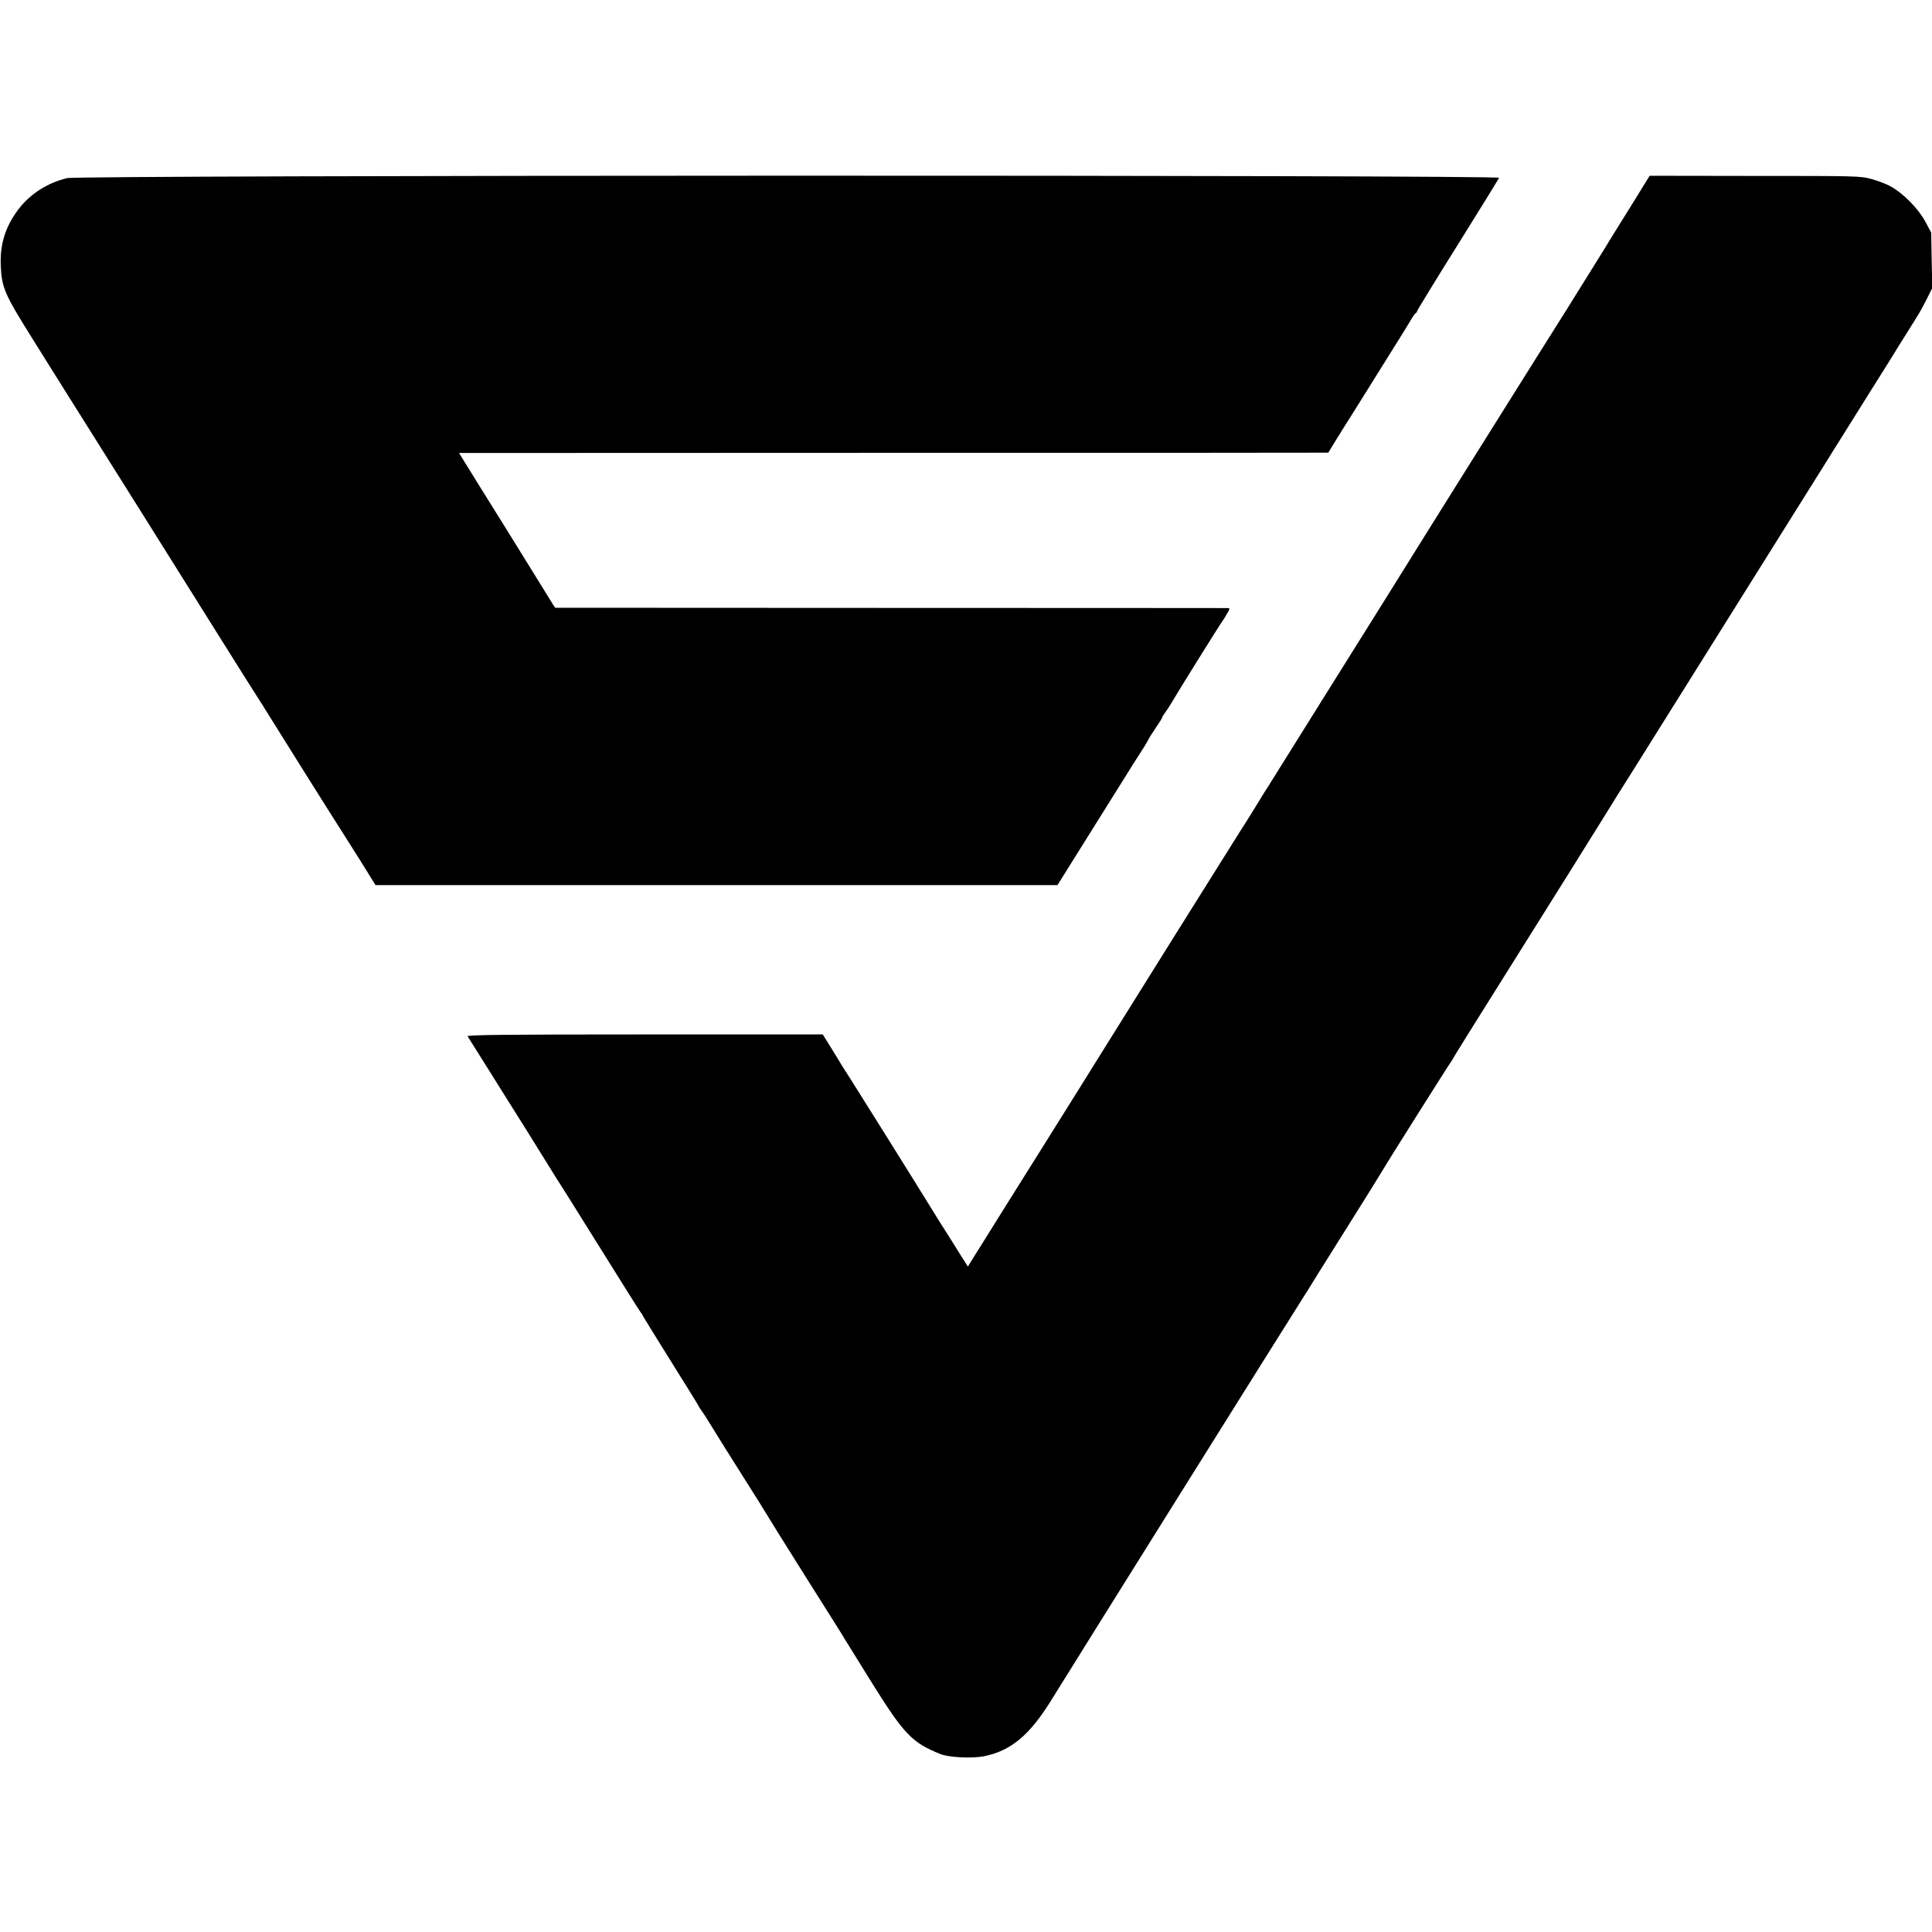
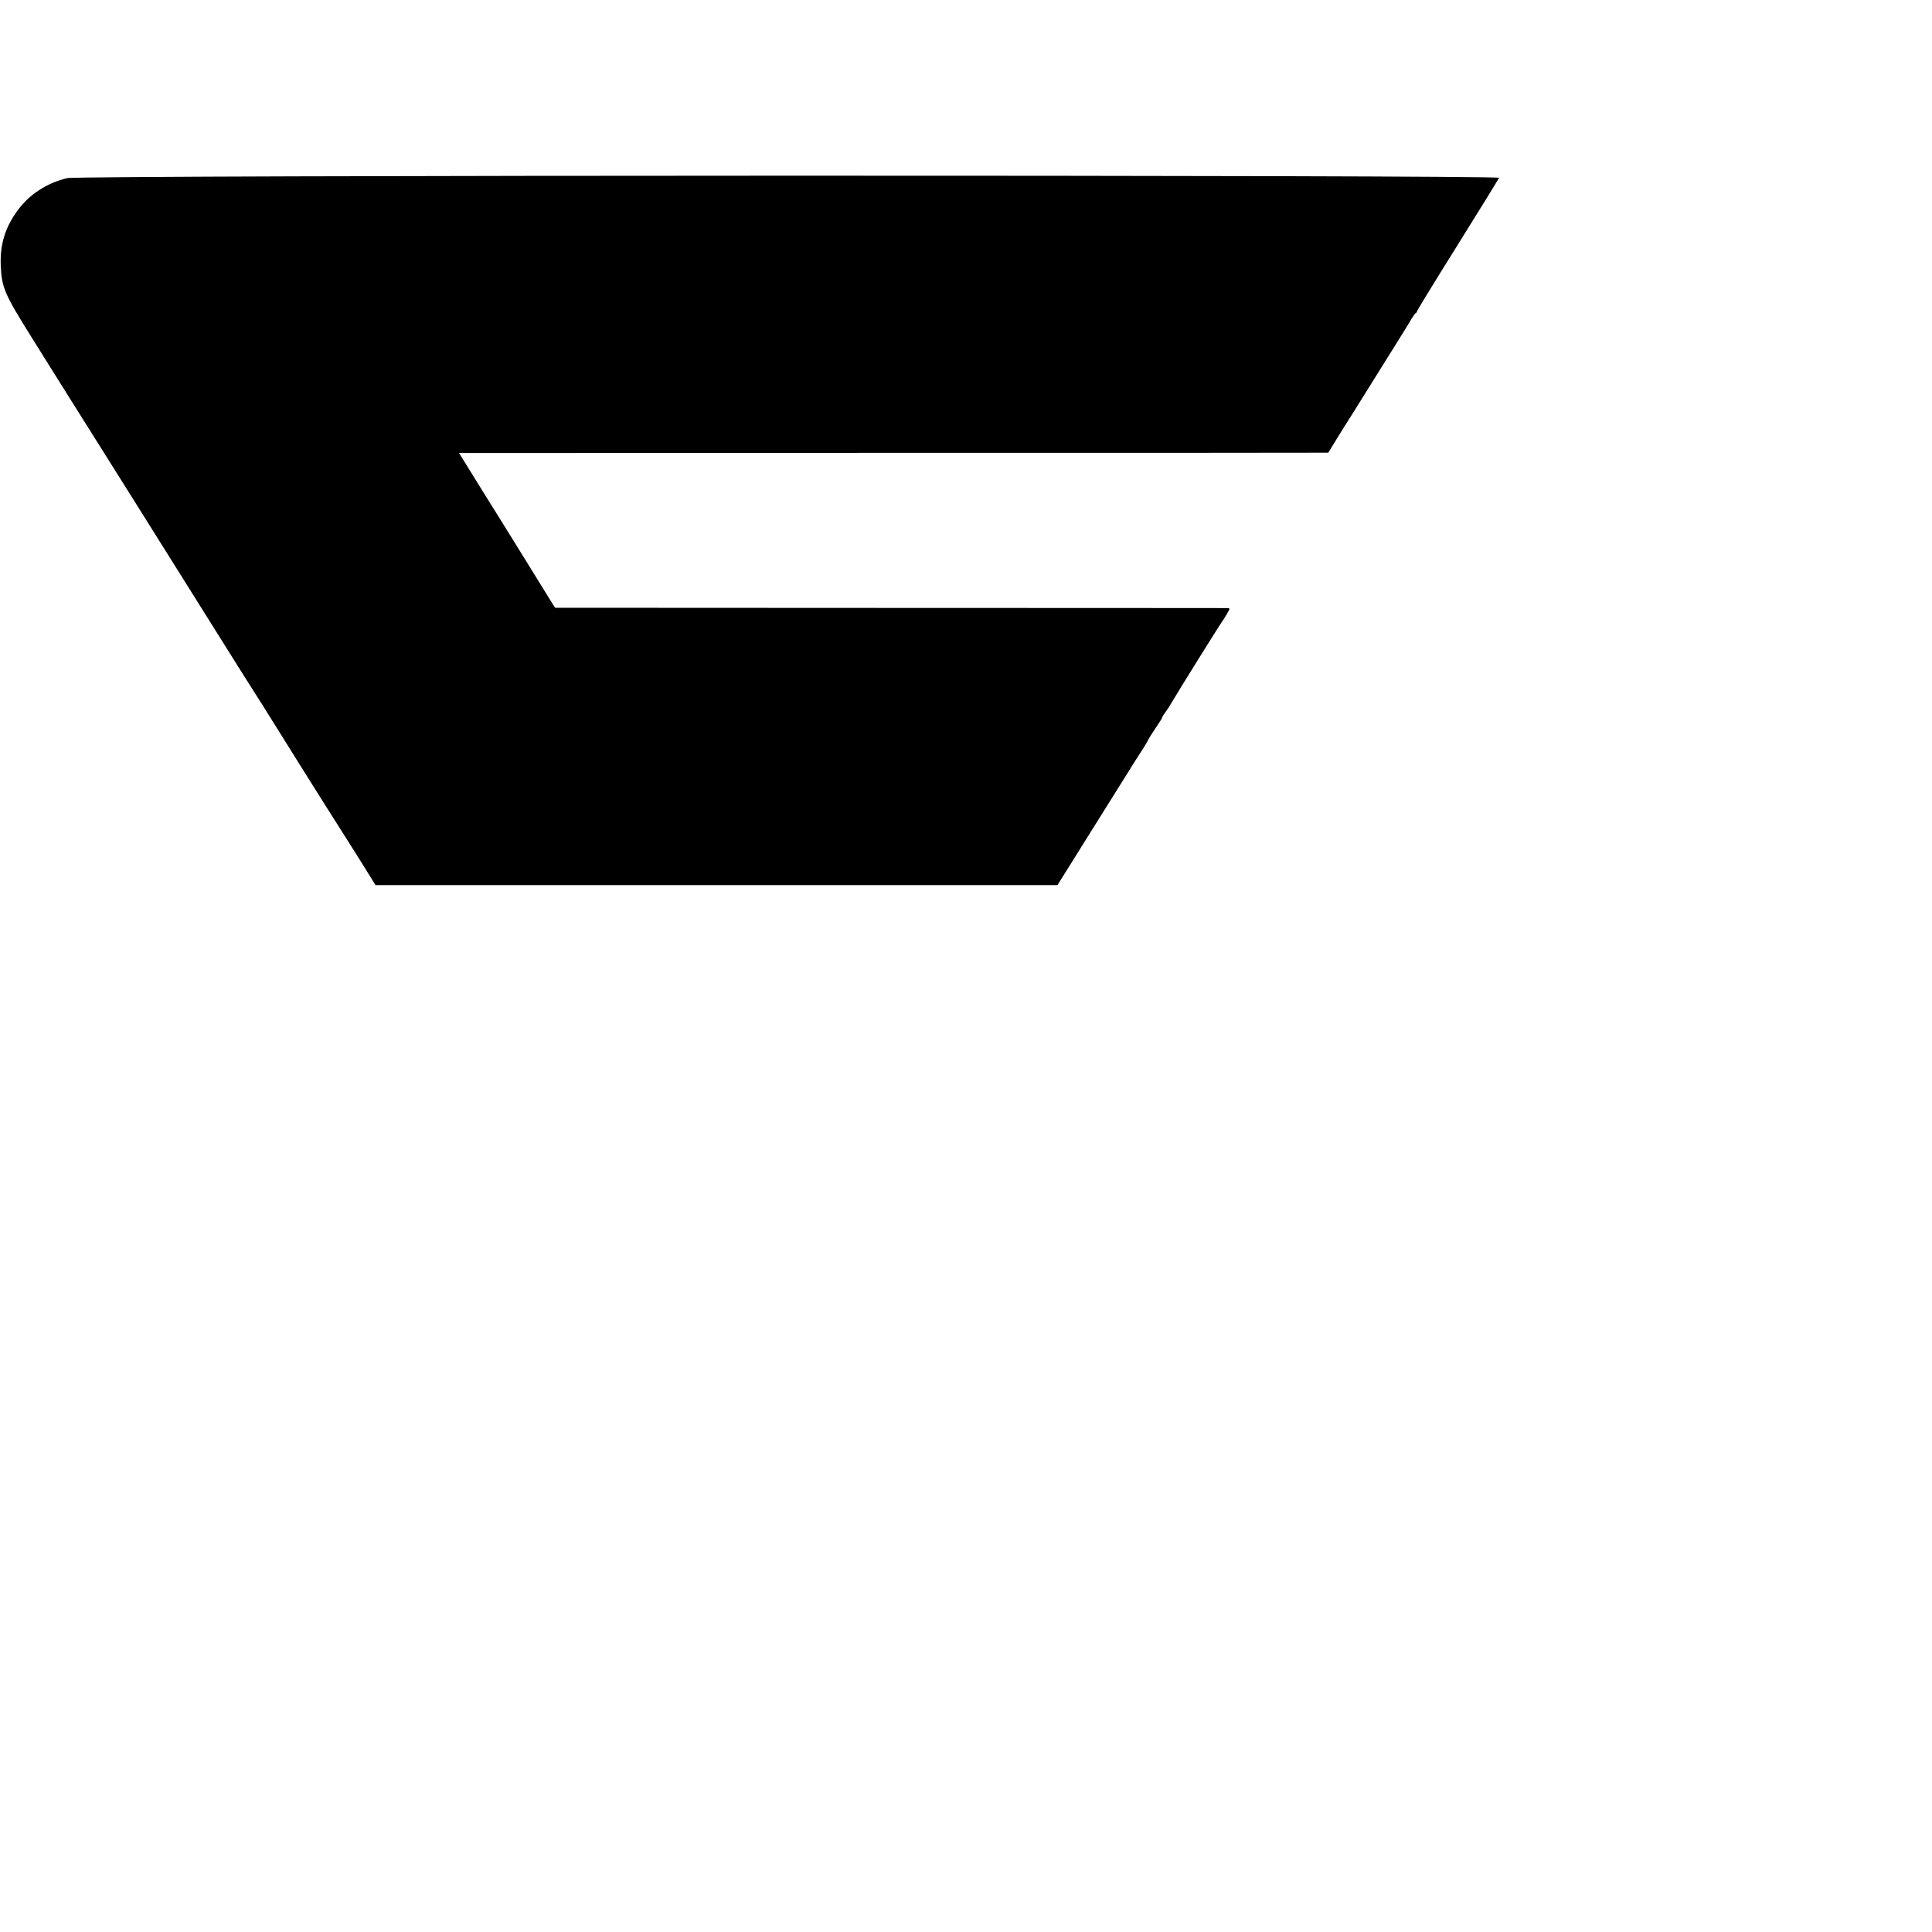
<svg xmlns="http://www.w3.org/2000/svg" version="1.0" width="1242pt" height="1242pt" viewBox="0 0 1242 1242" preserveAspectRatio="xMidYMid meet">
  <g transform="translate(0,1242) scale(0.1,-0.1)" fill="#000000" stroke="none">
    <path d="M432 11275 c-130 -31 -244 -105 -319 -208 -81 -110 -114 -221 -108 -357 6 -138 25 -182 194 -452 20 -32 76 -122 125 -200 49 -79 103 -165 121 -193 26 -40 786 -1251 929 -1480 107 -172 296 -471 303 -481 4 -5 13 -19 19 -30 14 -24 444 -710 489 -779 18 -27 76 -121 131 -207 l98 -158 2192 0 2192 0 227 363 c125 199 232 371 239 382 6 11 32 51 57 90 25 38 49 77 53 85 11 23 28 50 63 102 18 26 33 50 33 53 0 4 10 21 23 38 12 17 27 39 32 49 51 87 320 518 332 533 5 6 18 27 30 48 20 33 21 37 5 38 -9 0 -986 1 -2170 1 l-2153 1 -14 21 c-7 11 -88 143 -180 291 -92 149 -219 353 -283 455 -63 102 -121 195 -128 207 l-13 21 2752 1 c1514 0 2771 0 2794 1 l42 0 57 93 c31 50 71 115 89 142 18 28 85 136 150 240 65 105 136 217 156 250 21 33 53 85 71 115 17 30 35 56 40 58 4 2 8 7 8 12 0 4 117 196 261 426 144 230 263 424 266 431 7 19 -9125 18 -9205 -2z" />
-     <path d="M10490 11104 c-63 -101 -123 -197 -132 -212 -9 -15 -23 -37 -30 -50 -7 -12 -118 -190 -246 -395 -129 -204 -349 -556 -491 -782 -141 -225 -268 -428 -282 -450 -14 -22 -83 -133 -155 -248 -269 -431 -295 -474 -332 -532 -49 -77 -640 -1024 -656 -1049 -6 -11 -15 -25 -19 -30 -4 -6 -40 -63 -78 -126 -39 -63 -78 -126 -88 -140 -18 -27 -855 -1365 -906 -1448 -16 -27 -189 -303 -383 -613 -195 -310 -359 -573 -365 -583 -7 -11 -33 -53 -59 -94 l-46 -74 -49 77 c-26 43 -66 105 -87 139 -22 33 -67 106 -101 161 -97 158 -463 743 -509 815 -23 36 -51 80 -62 97 -10 18 -43 71 -72 118 l-53 85 -1145 0 c-913 0 -1144 -3 -1138 -12 4 -7 26 -42 49 -78 23 -36 72 -114 110 -175 38 -60 83 -132 100 -160 30 -46 184 -293 278 -445 22 -36 50 -81 63 -100 12 -19 131 -208 263 -420 132 -212 244 -390 250 -397 6 -7 11 -14 11 -17 0 -2 81 -134 180 -292 99 -158 180 -289 180 -291 0 -2 10 -19 23 -36 12 -18 28 -41 34 -52 37 -61 186 -299 263 -420 49 -77 95 -150 102 -163 15 -26 149 -241 282 -452 175 -277 221 -350 231 -368 6 -9 84 -136 175 -282 212 -340 262 -392 445 -466 55 -22 200 -29 277 -15 175 34 297 135 438 364 138 224 1559 2495 1609 2572 14 22 31 49 38 60 6 11 114 184 240 384 125 199 236 377 246 395 31 54 426 680 437 693 5 7 10 14 10 16 0 4 128 209 583 934 148 236 274 437 280 448 7 10 39 63 72 115 33 53 65 105 72 116 6 10 76 123 156 249 322 514 1143 1825 1191 1902 74 119 206 330 346 553 68 107 130 207 139 222 9 15 45 74 81 130 89 142 85 135 126 215 l36 72 -4 178 -3 178 -40 74 c-45 82 -141 179 -221 223 -27 15 -82 36 -123 47 -71 20 -99 20 -750 20 l-676 1 -115 -186z" />
  </g>
</svg>